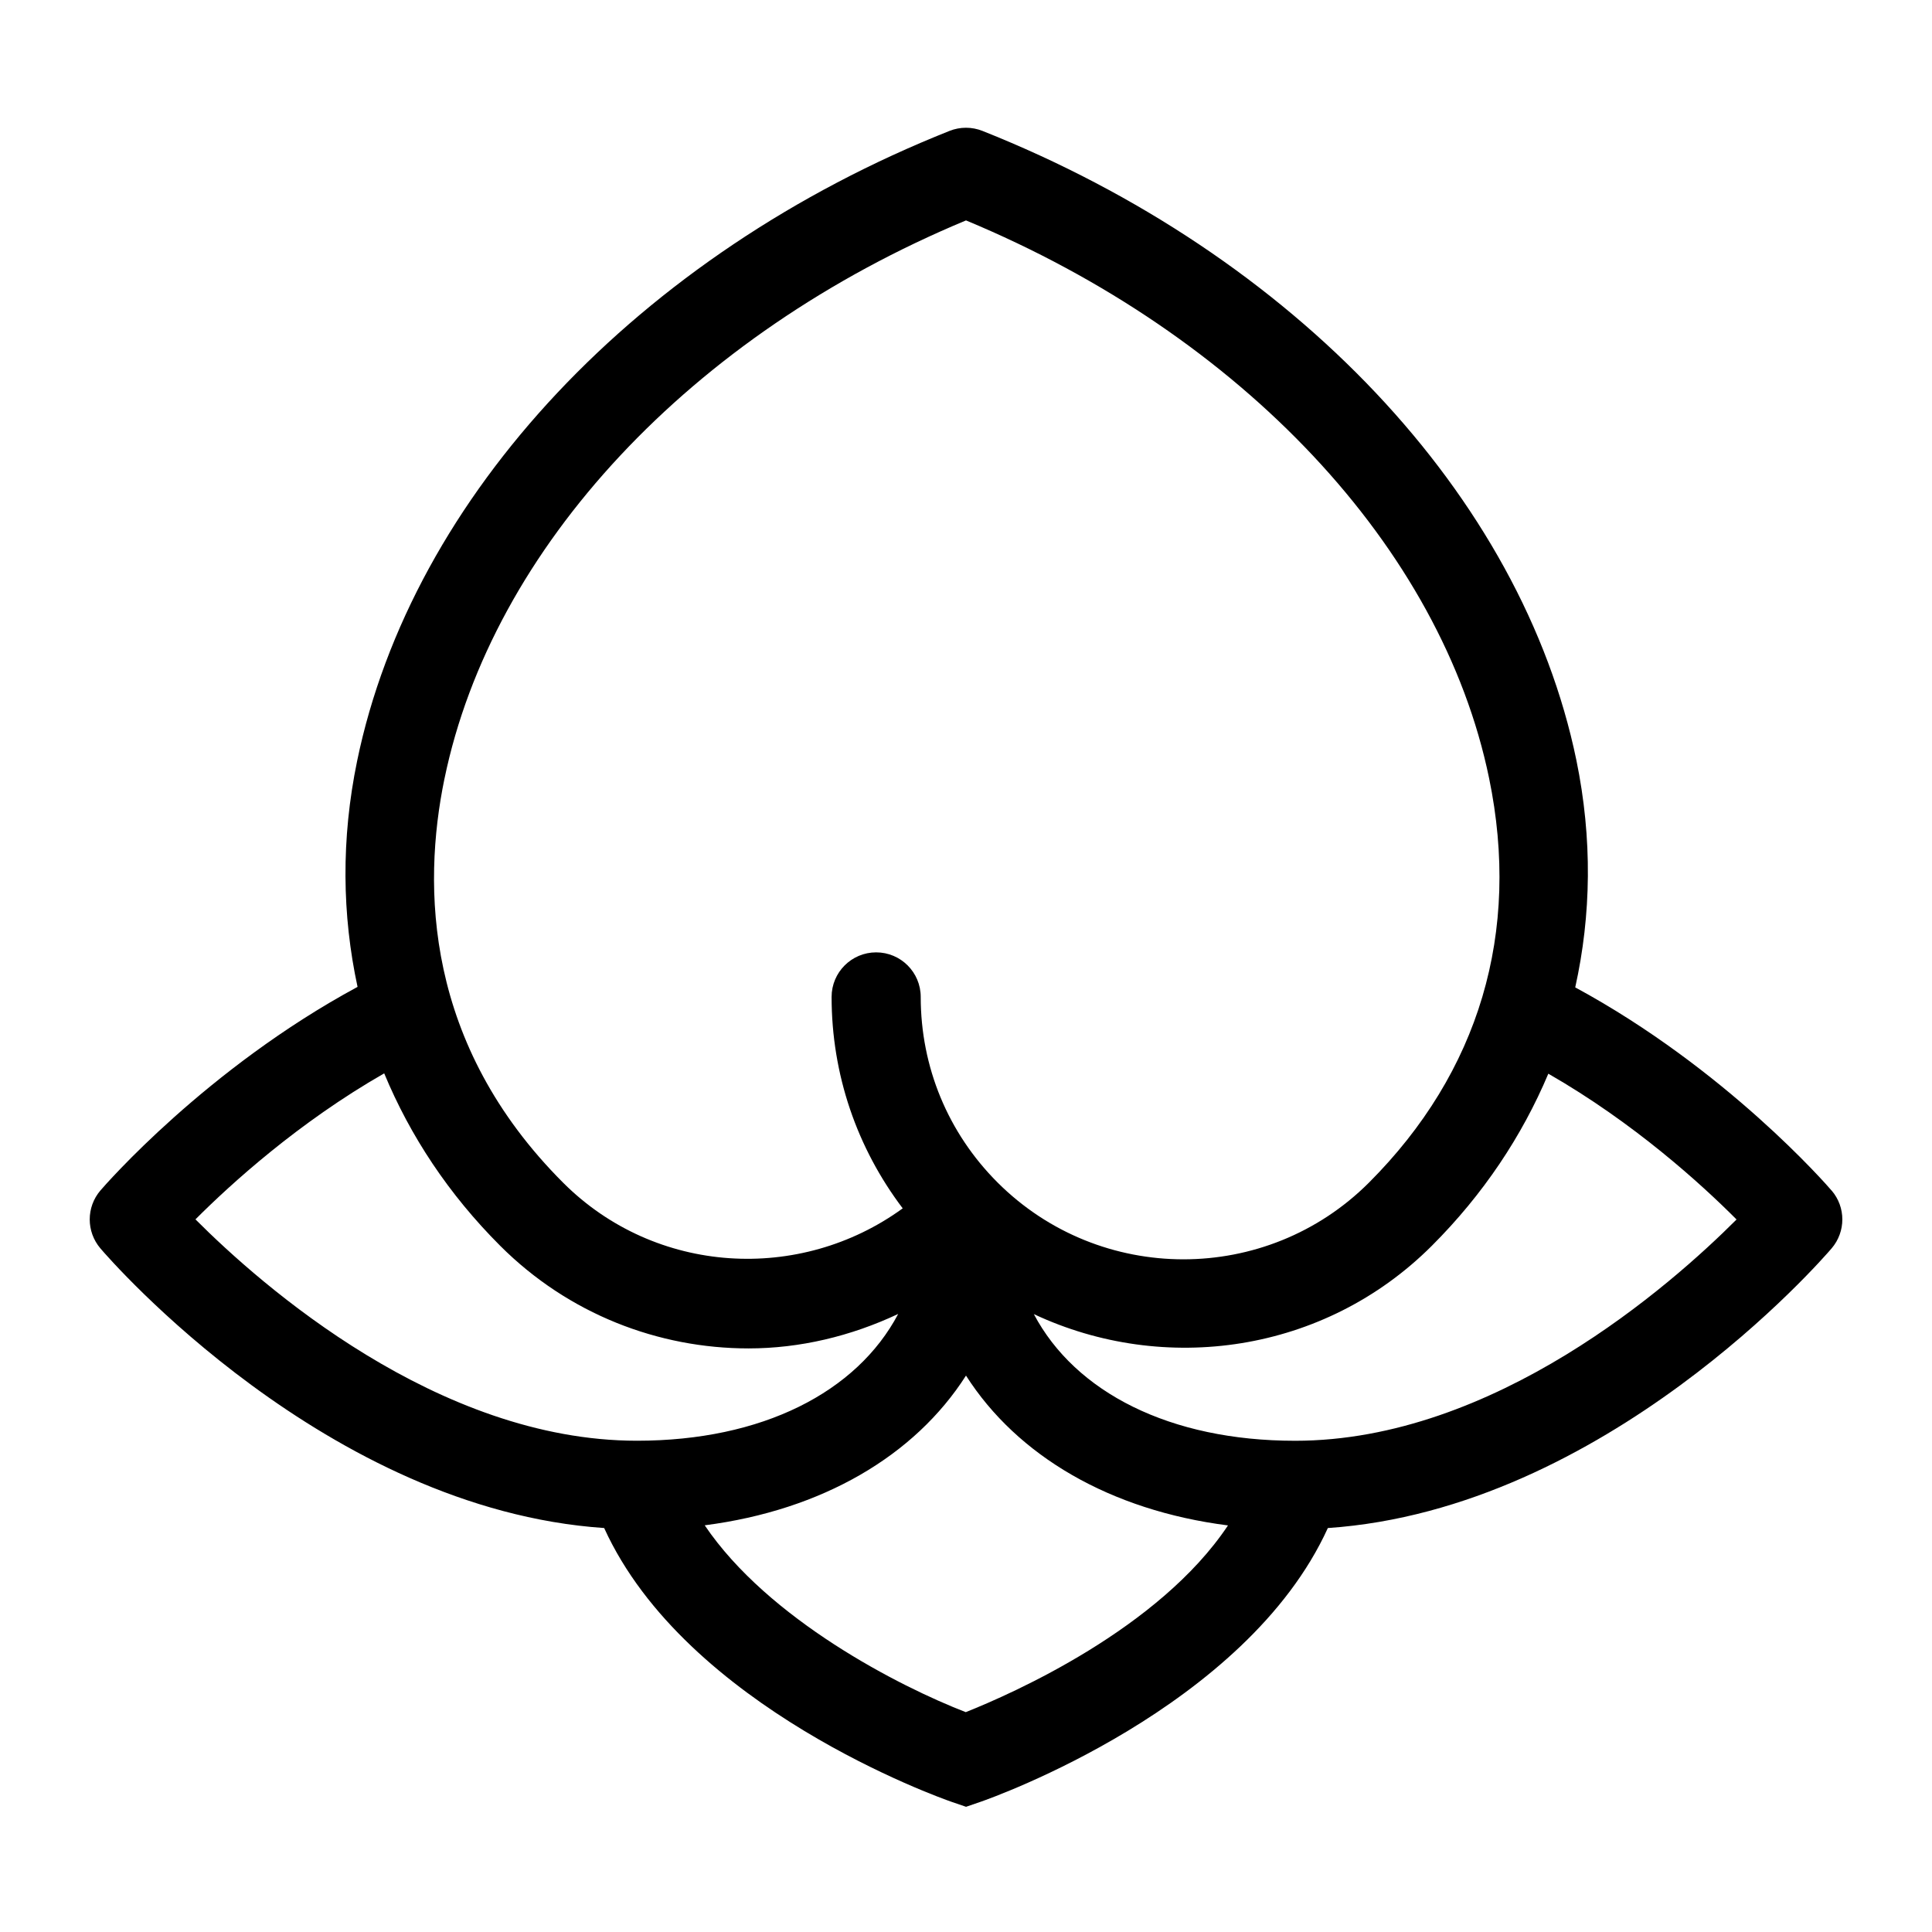
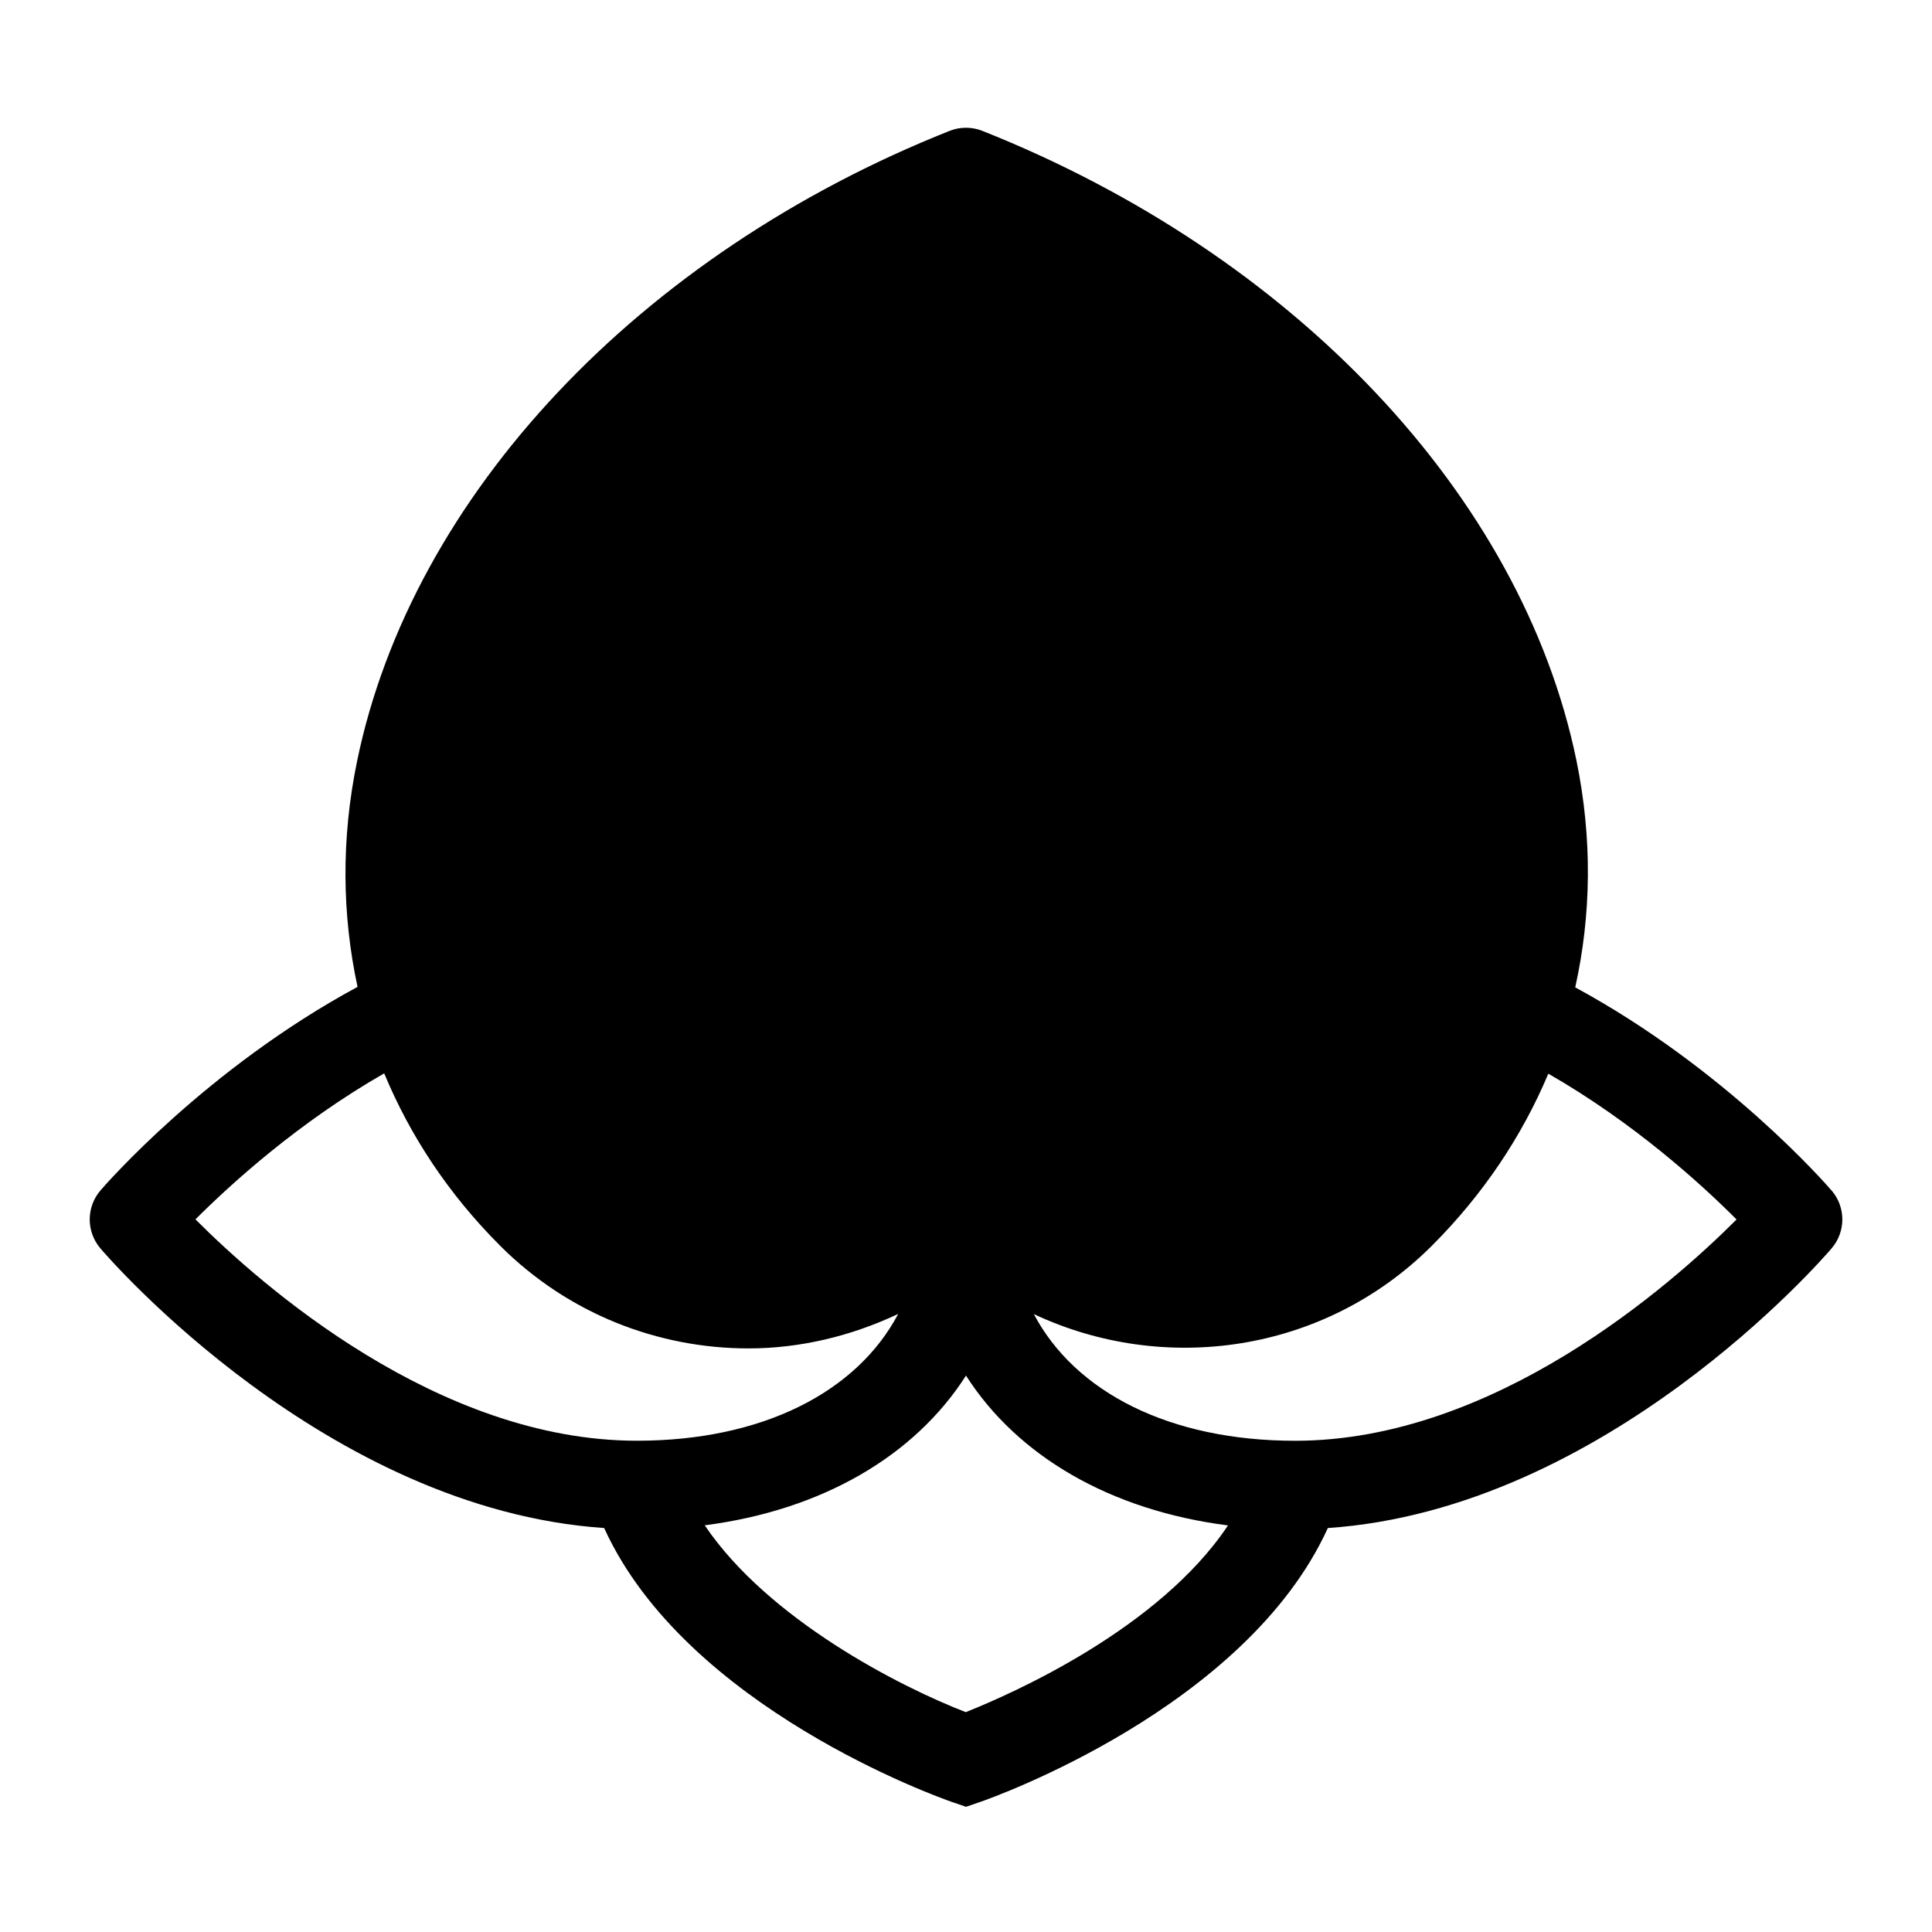
<svg xmlns="http://www.w3.org/2000/svg" fill="#000000" width="800px" height="800px" version="1.1" viewBox="144 144 512 512">
-   <path d="m629.39 459.51c-1.18-1.402-28.008-32.227-67.938-53.844 4.25-19.16 4.582-39.406 0.301-60.223-14.453-69.996-74.754-133.89-157.39-166.75-2.801-1.117-5.934-1.117-8.738 0-82.324 32.73-142.48 96.715-156.98 166.95-4.281 20.719-4 40.855 0.109 59.891-40.055 21.633-66.961 52.57-68.156 53.969-3.762 4.41-3.762 10.895 0 15.32 2.488 2.945 59.953 69.117 133.51 74.121 21.711 47.672 89.047 71.508 92.023 72.547l3.879 1.328 3.856-1.324c2.977-1.023 70.312-24.875 92.023-72.547 73.555-5.008 131.02-71.195 133.51-74.121 3.781-4.426 3.781-10.914 0.004-15.32zm-367.61-109.09c12.645-61.34 65.434-117.72 138.22-148.01 73.102 30.418 126.02 86.703 138.62 147.8 8.438 40.871-2.582 77.949-31.867 107.23-27.109 27.078-71.227 27.062-98.398-0.078-13.129-13.129-20.355-30.59-20.355-49.168 0-6.519-5.289-11.809-11.809-11.809-6.519 0-11.809 5.289-11.809 11.809 0 20.516 6.676 39.957 18.844 56.031-27.207 19.789-65.496 17.68-89.977-6.785-36.699-36.699-37.359-78.453-31.473-107.03zm-15.965 78.027c6.894 16.625 17.098 32.055 30.73 45.688 18.137 18.137 41.973 27.207 65.824 27.207 13.602 0 27.109-3.227 39.66-9.133-10.973 20.75-36.039 33.598-69.242 33.598-52.82 0-99.566-41.203-116.99-58.664 9.387-9.398 27.285-25.676 50.02-38.695zm154.12 169.29c-17.57-6.801-52.316-24.562-69.18-49.516 31.125-4.016 55.656-18.406 69.242-39.676 13.617 21.316 38.227 35.723 69.43 39.707-18.289 27.445-57.195 44.59-69.492 49.484zm87.27-71.918c-33.188 0-58.254-12.832-69.227-33.566 34.543 16.215 76.988 10.359 105.47-18.105 13.648-13.648 23.898-29.062 30.875-45.609 22.672 13.004 40.523 29.238 49.879 38.637-17.43 17.441-64.156 58.645-117 58.645z" />
+   <path d="m629.39 459.51c-1.18-1.402-28.008-32.227-67.938-53.844 4.25-19.16 4.582-39.406 0.301-60.223-14.453-69.996-74.754-133.89-157.39-166.75-2.801-1.117-5.934-1.117-8.738 0-82.324 32.73-142.48 96.715-156.98 166.95-4.281 20.719-4 40.855 0.109 59.891-40.055 21.633-66.961 52.57-68.156 53.969-3.762 4.41-3.762 10.895 0 15.32 2.488 2.945 59.953 69.117 133.51 74.121 21.711 47.672 89.047 71.508 92.023 72.547l3.879 1.328 3.856-1.324c2.977-1.023 70.312-24.875 92.023-72.547 73.555-5.008 131.02-71.195 133.51-74.121 3.781-4.426 3.781-10.914 0.004-15.32zm-367.61-109.09zm-15.965 78.027c6.894 16.625 17.098 32.055 30.73 45.688 18.137 18.137 41.973 27.207 65.824 27.207 13.602 0 27.109-3.227 39.66-9.133-10.973 20.75-36.039 33.598-69.242 33.598-52.82 0-99.566-41.203-116.99-58.664 9.387-9.398 27.285-25.676 50.02-38.695zm154.12 169.29c-17.57-6.801-52.316-24.562-69.18-49.516 31.125-4.016 55.656-18.406 69.242-39.676 13.617 21.316 38.227 35.723 69.43 39.707-18.289 27.445-57.195 44.59-69.492 49.484zm87.27-71.918c-33.188 0-58.254-12.832-69.227-33.566 34.543 16.215 76.988 10.359 105.47-18.105 13.648-13.648 23.898-29.062 30.875-45.609 22.672 13.004 40.523 29.238 49.879 38.637-17.43 17.441-64.156 58.645-117 58.645z" />
</svg>